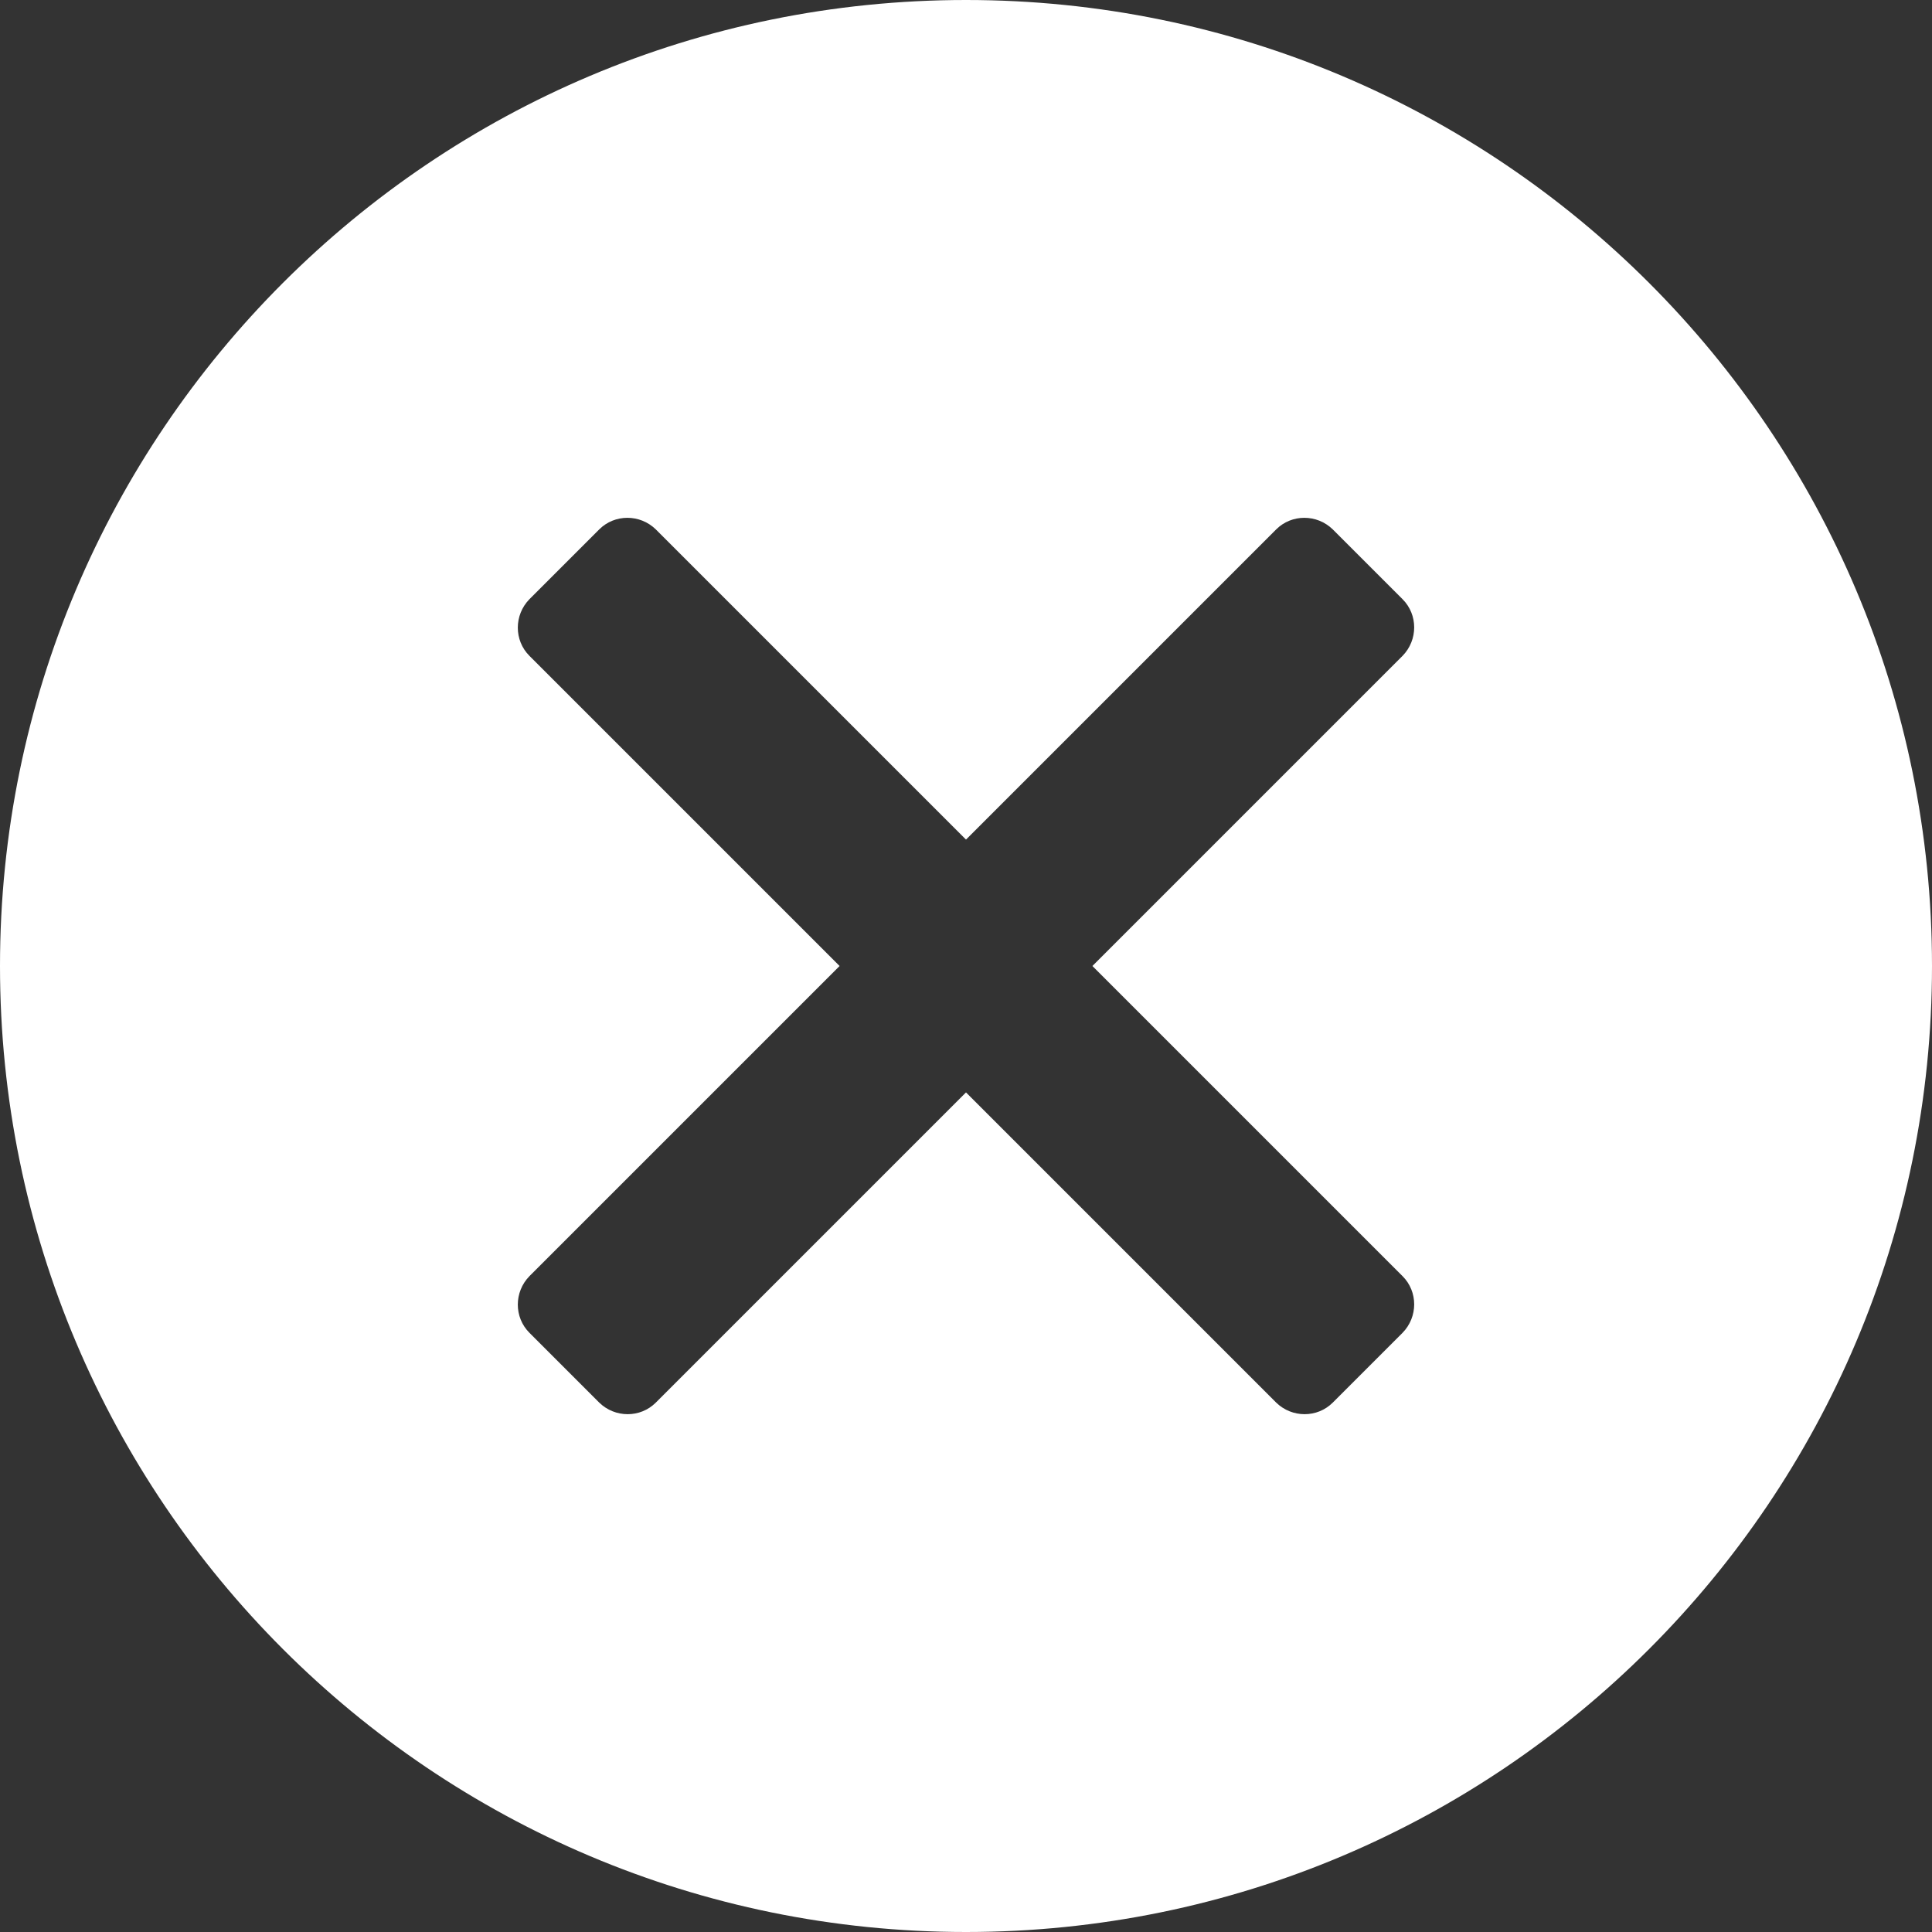
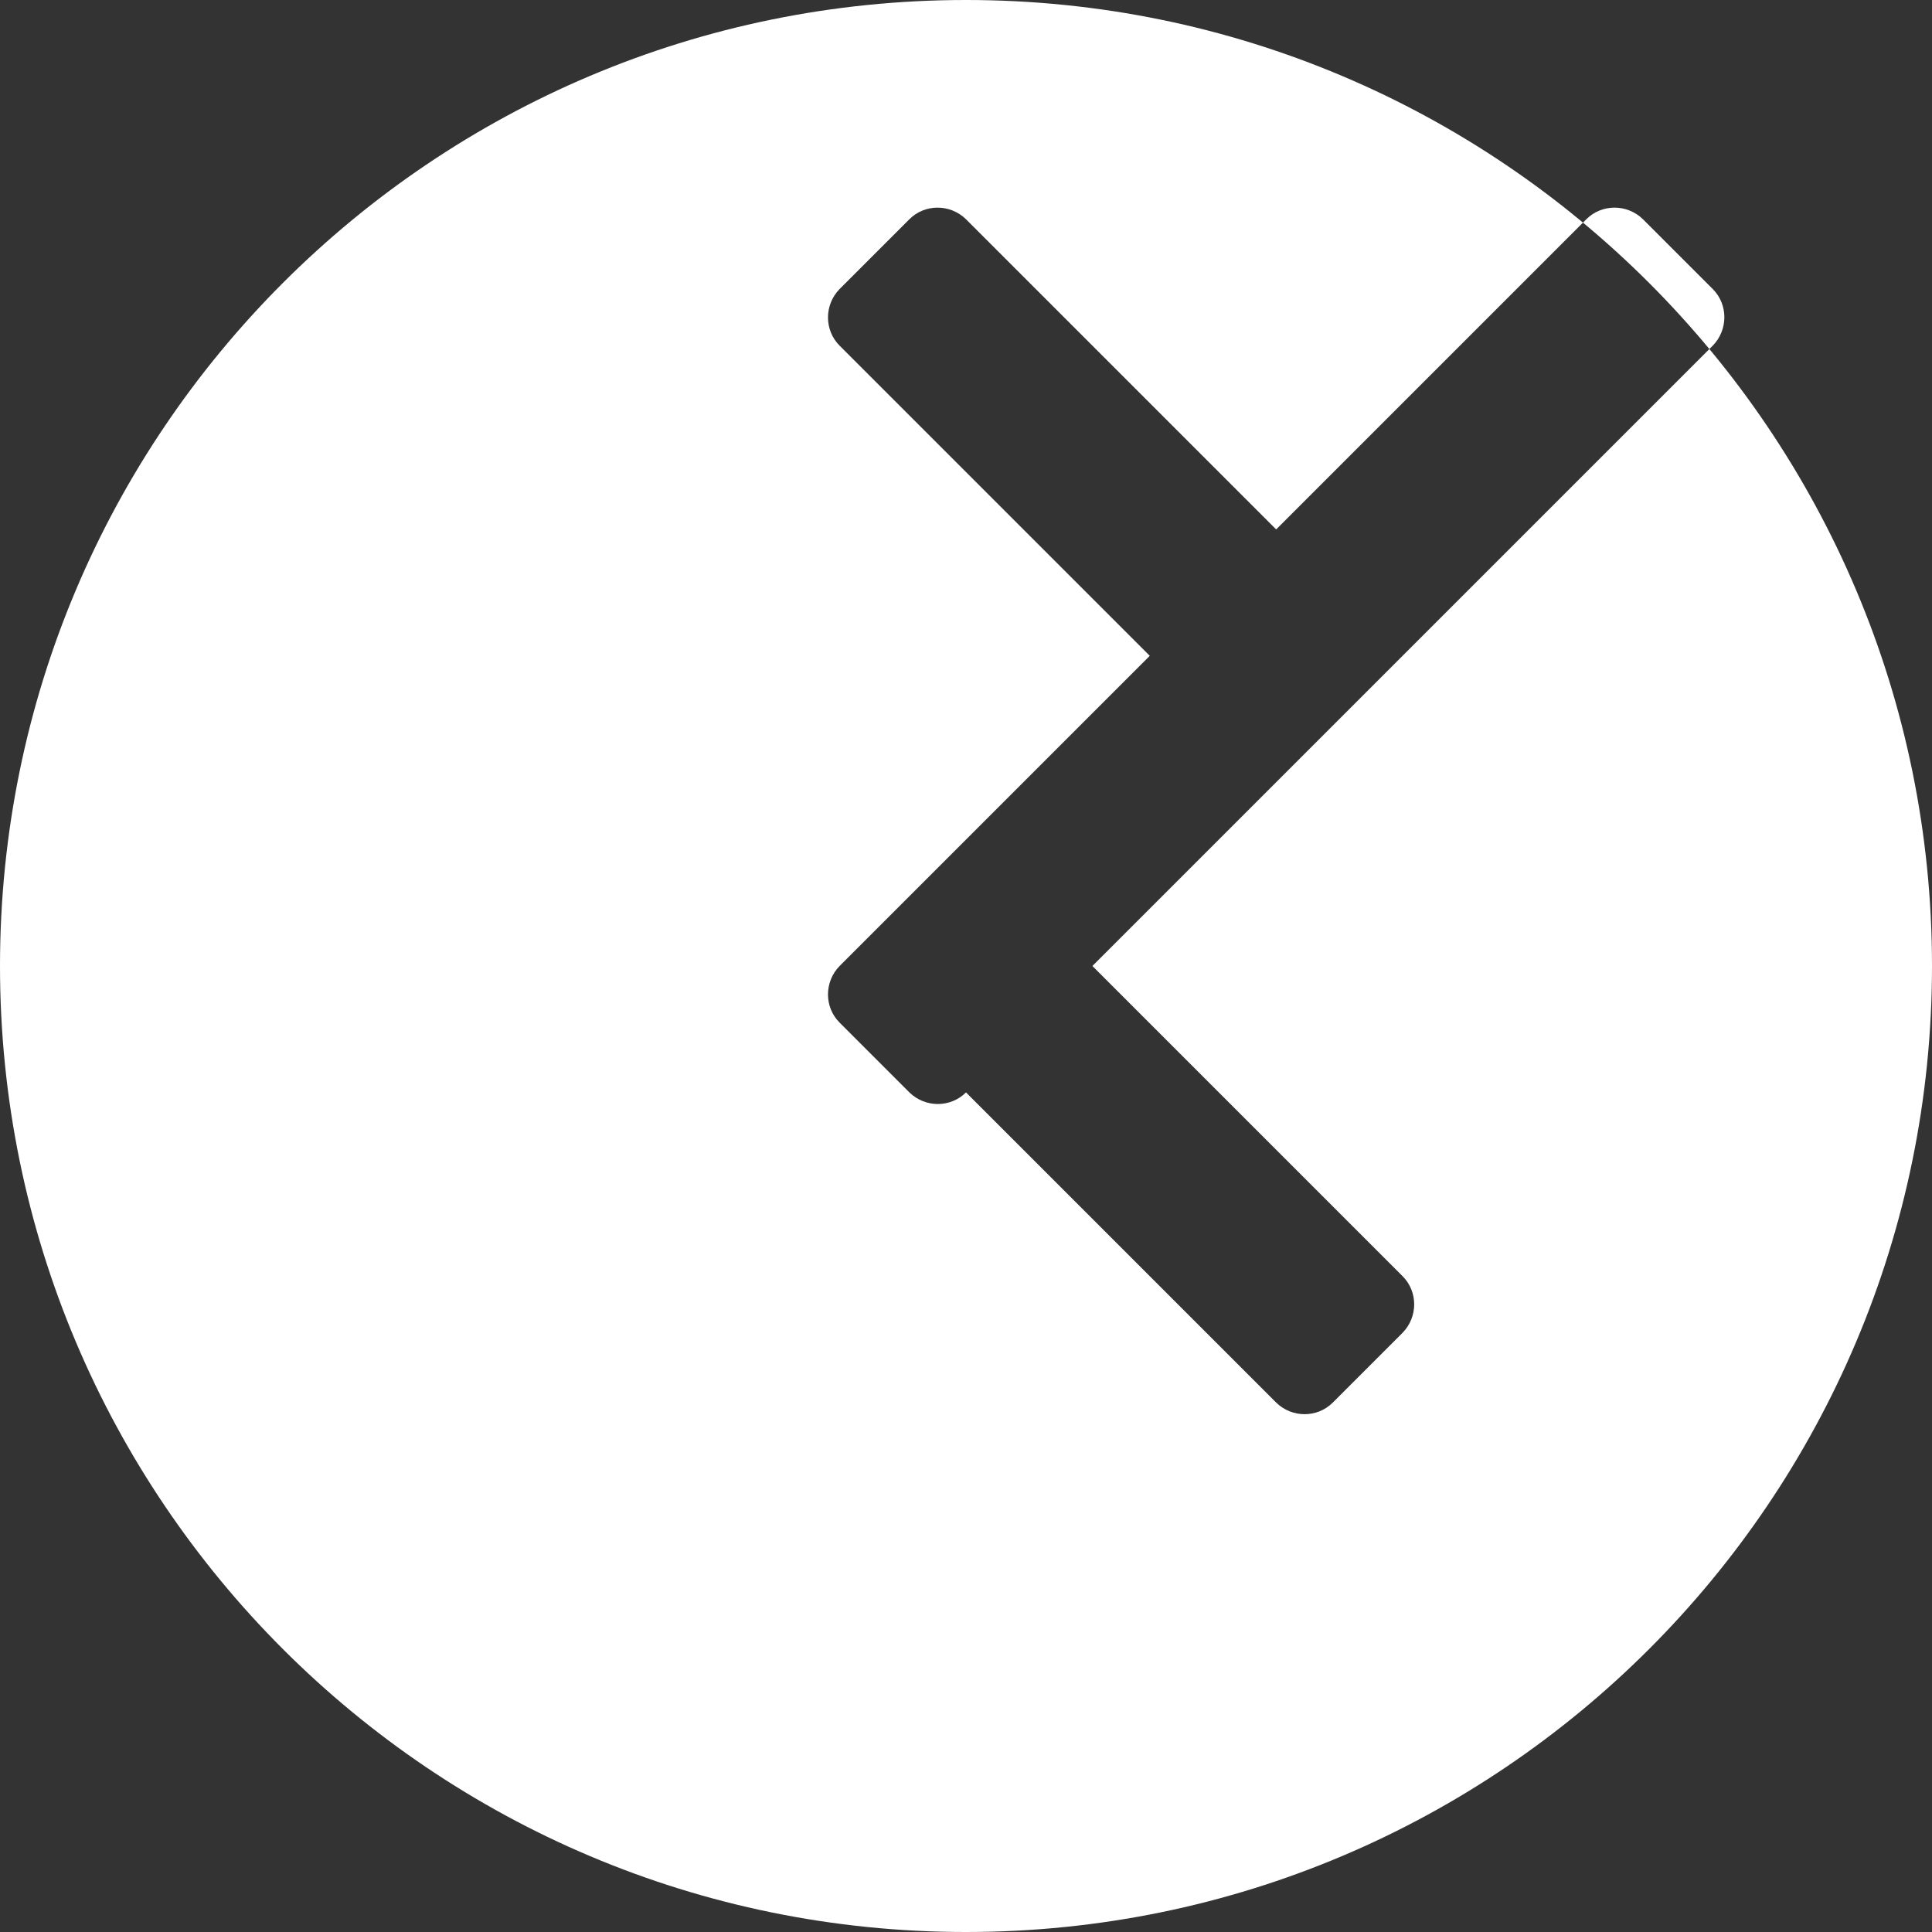
<svg xmlns="http://www.w3.org/2000/svg" version="1.1" x="0px" y="0px" viewBox="0 0 512 512" style="enable-background:new 0 0 512 512;" xml:space="preserve">
  <rect x="0" y="0" width="512" height="512" fill="#333333" stroke="none" />
  <style type="text/css">
	.st0{fill:#FFFFFF;}
</style>
  <g id="Capa_1">
</g>
  <g id="Layer_2">
-     <path class="st0" d="M256,0C114.6,0,0,114.6,0,256s114.6,256,256,256s256-114.6,256-256S397.4,0,256,0z M371.7,338.2   c4.1,4.1,4.1,10.8,0,15l-18.5,18.5c-4.1,4.1-10.8,4.1-15,0L256,289.5l-82.2,82.2c-4.1,4.1-10.8,4.1-15,0l-18.5-18.5   c-4.1-4.1-4.1-10.8,0-15l82.2-82.2l-82.2-82.2c-4.1-4.1-4.1-10.8,0-15l18.5-18.5c4.1-4.1,10.8-4.1,15,0l82.2,82.2l82.2-82.2   c4.1-4.1,10.8-4.1,15,0l18.5,18.5c4.1,4.1,4.1,10.8,0,15L289.5,256L371.7,338.2z" />
+     <path class="st0" d="M256,0C114.6,0,0,114.6,0,256s114.6,256,256,256s256-114.6,256-256S397.4,0,256,0z M371.7,338.2   c4.1,4.1,4.1,10.8,0,15l-18.5,18.5c-4.1,4.1-10.8,4.1-15,0L256,289.5c-4.1,4.1-10.8,4.1-15,0l-18.5-18.5   c-4.1-4.1-4.1-10.8,0-15l82.2-82.2l-82.2-82.2c-4.1-4.1-4.1-10.8,0-15l18.5-18.5c4.1-4.1,10.8-4.1,15,0l82.2,82.2l82.2-82.2   c4.1-4.1,10.8-4.1,15,0l18.5,18.5c4.1,4.1,4.1,10.8,0,15L289.5,256L371.7,338.2z" />
  </g>
</svg>